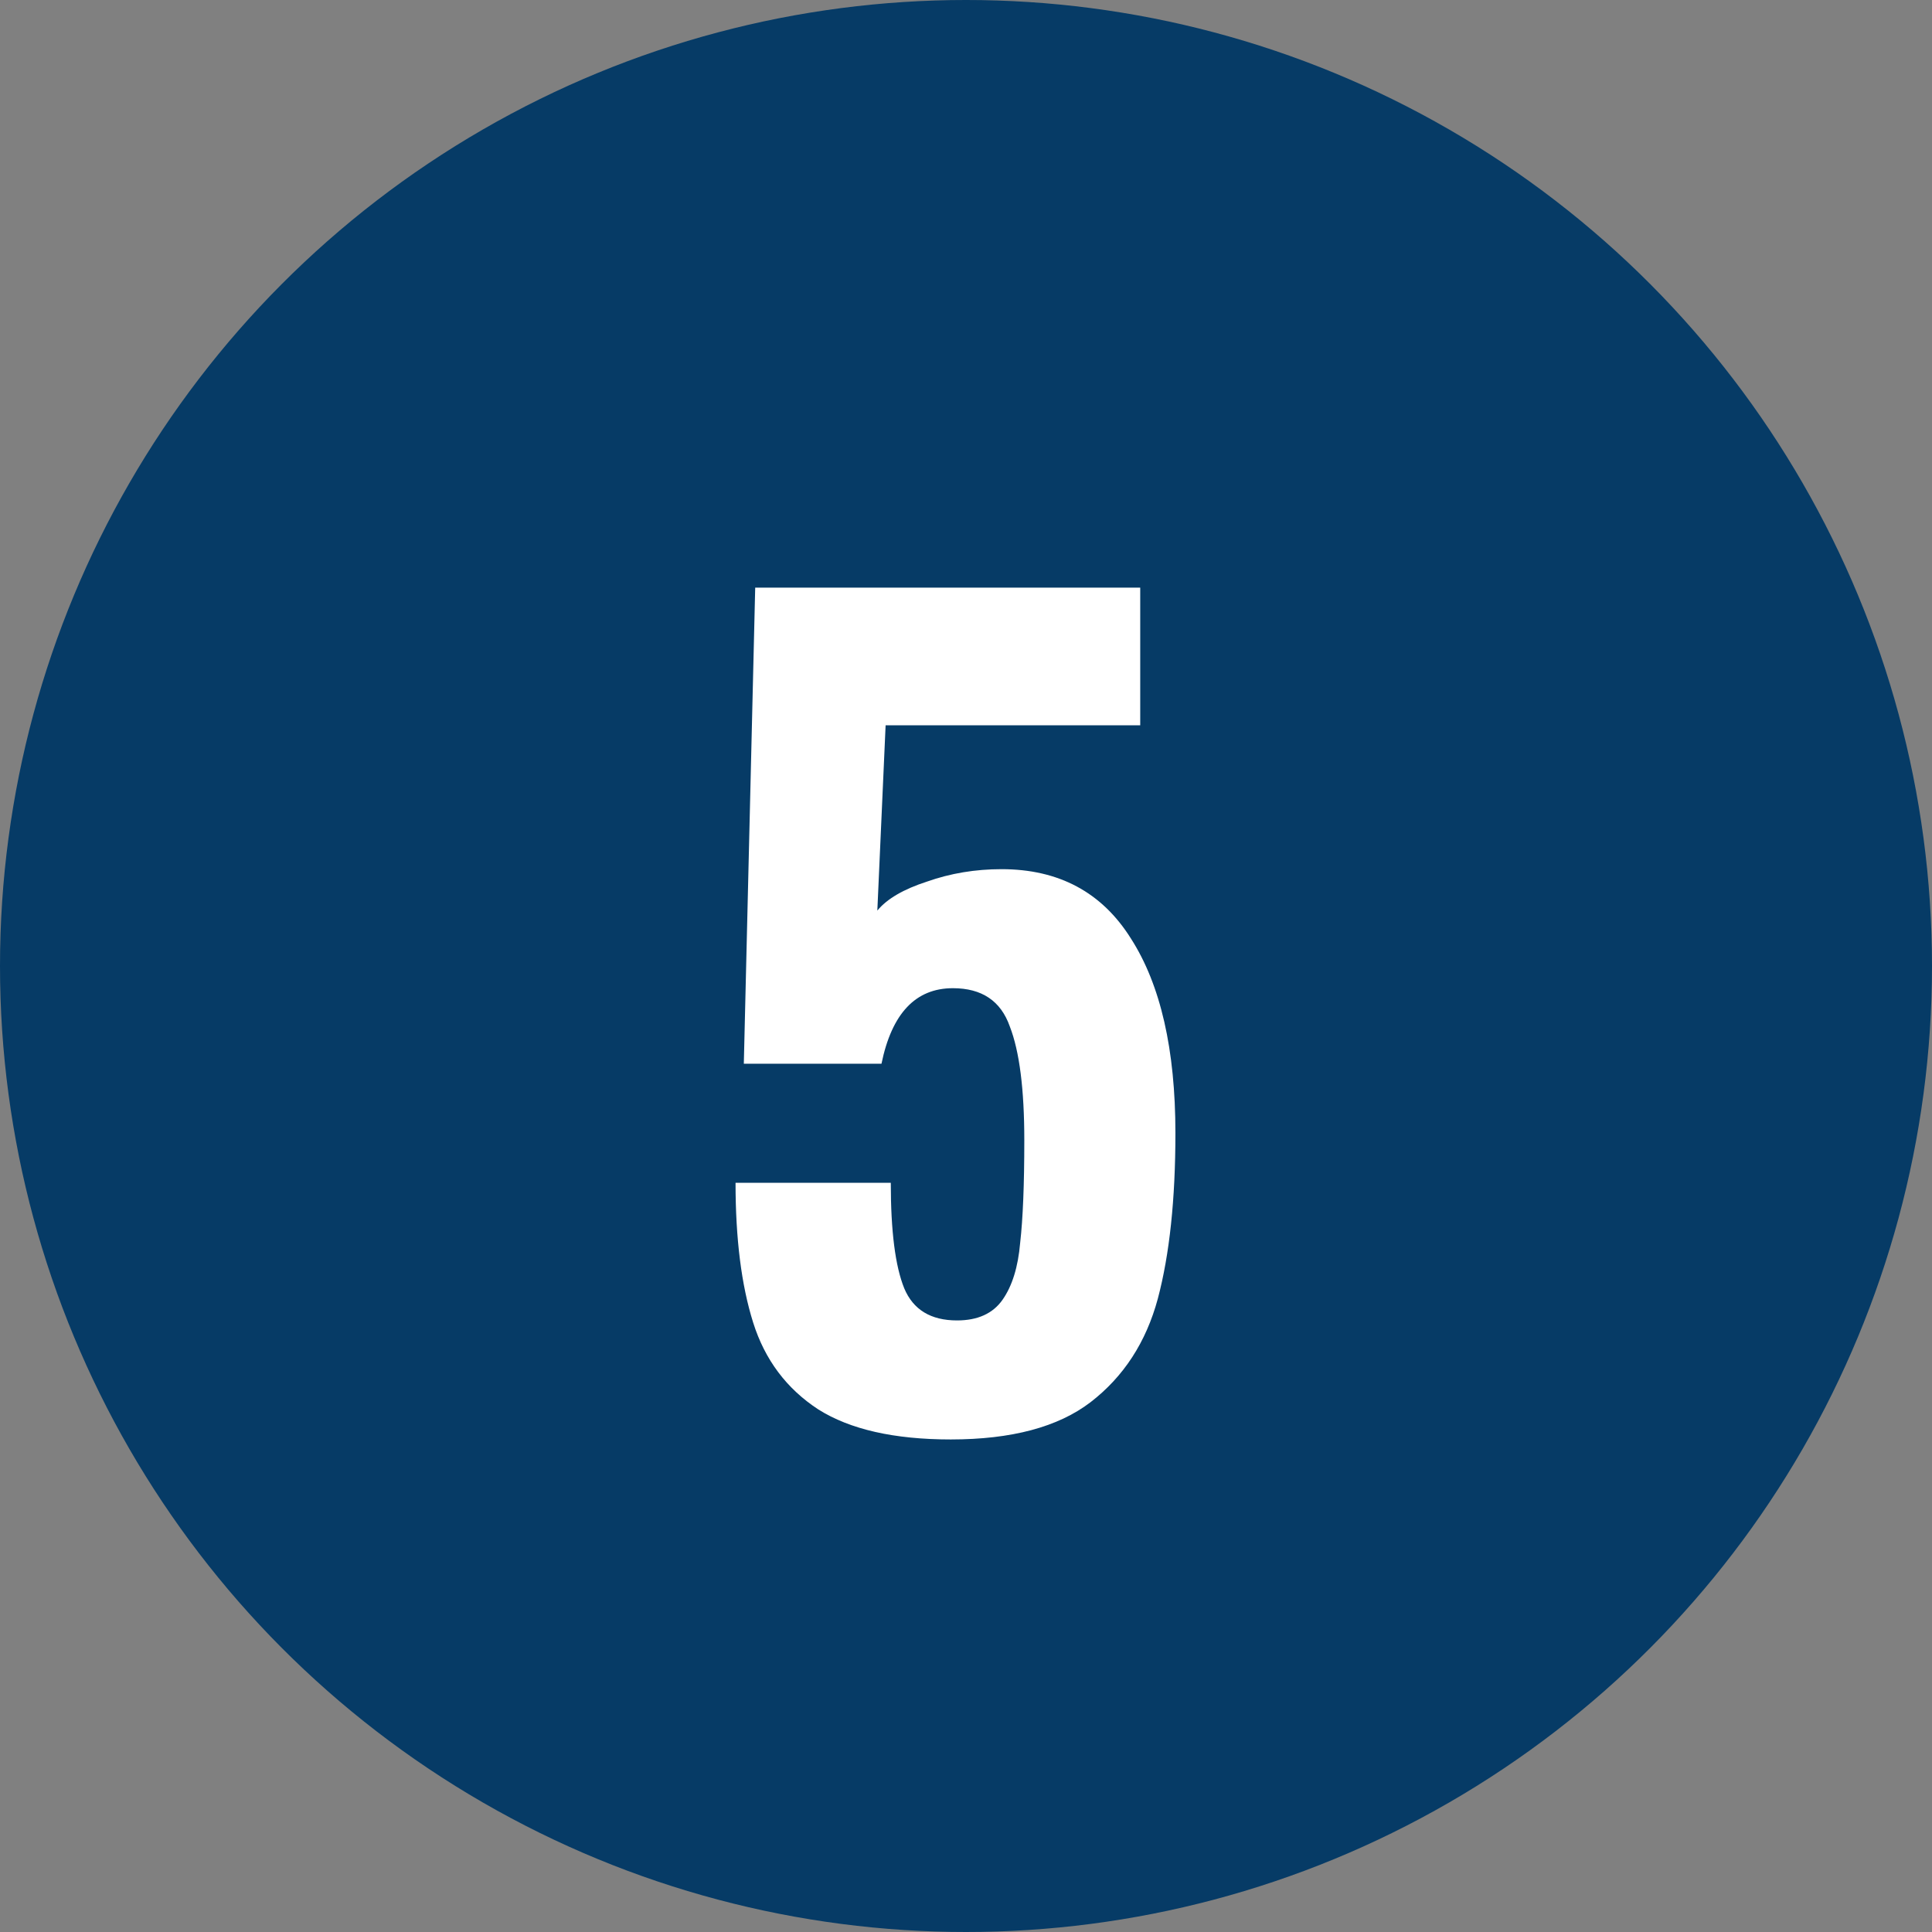
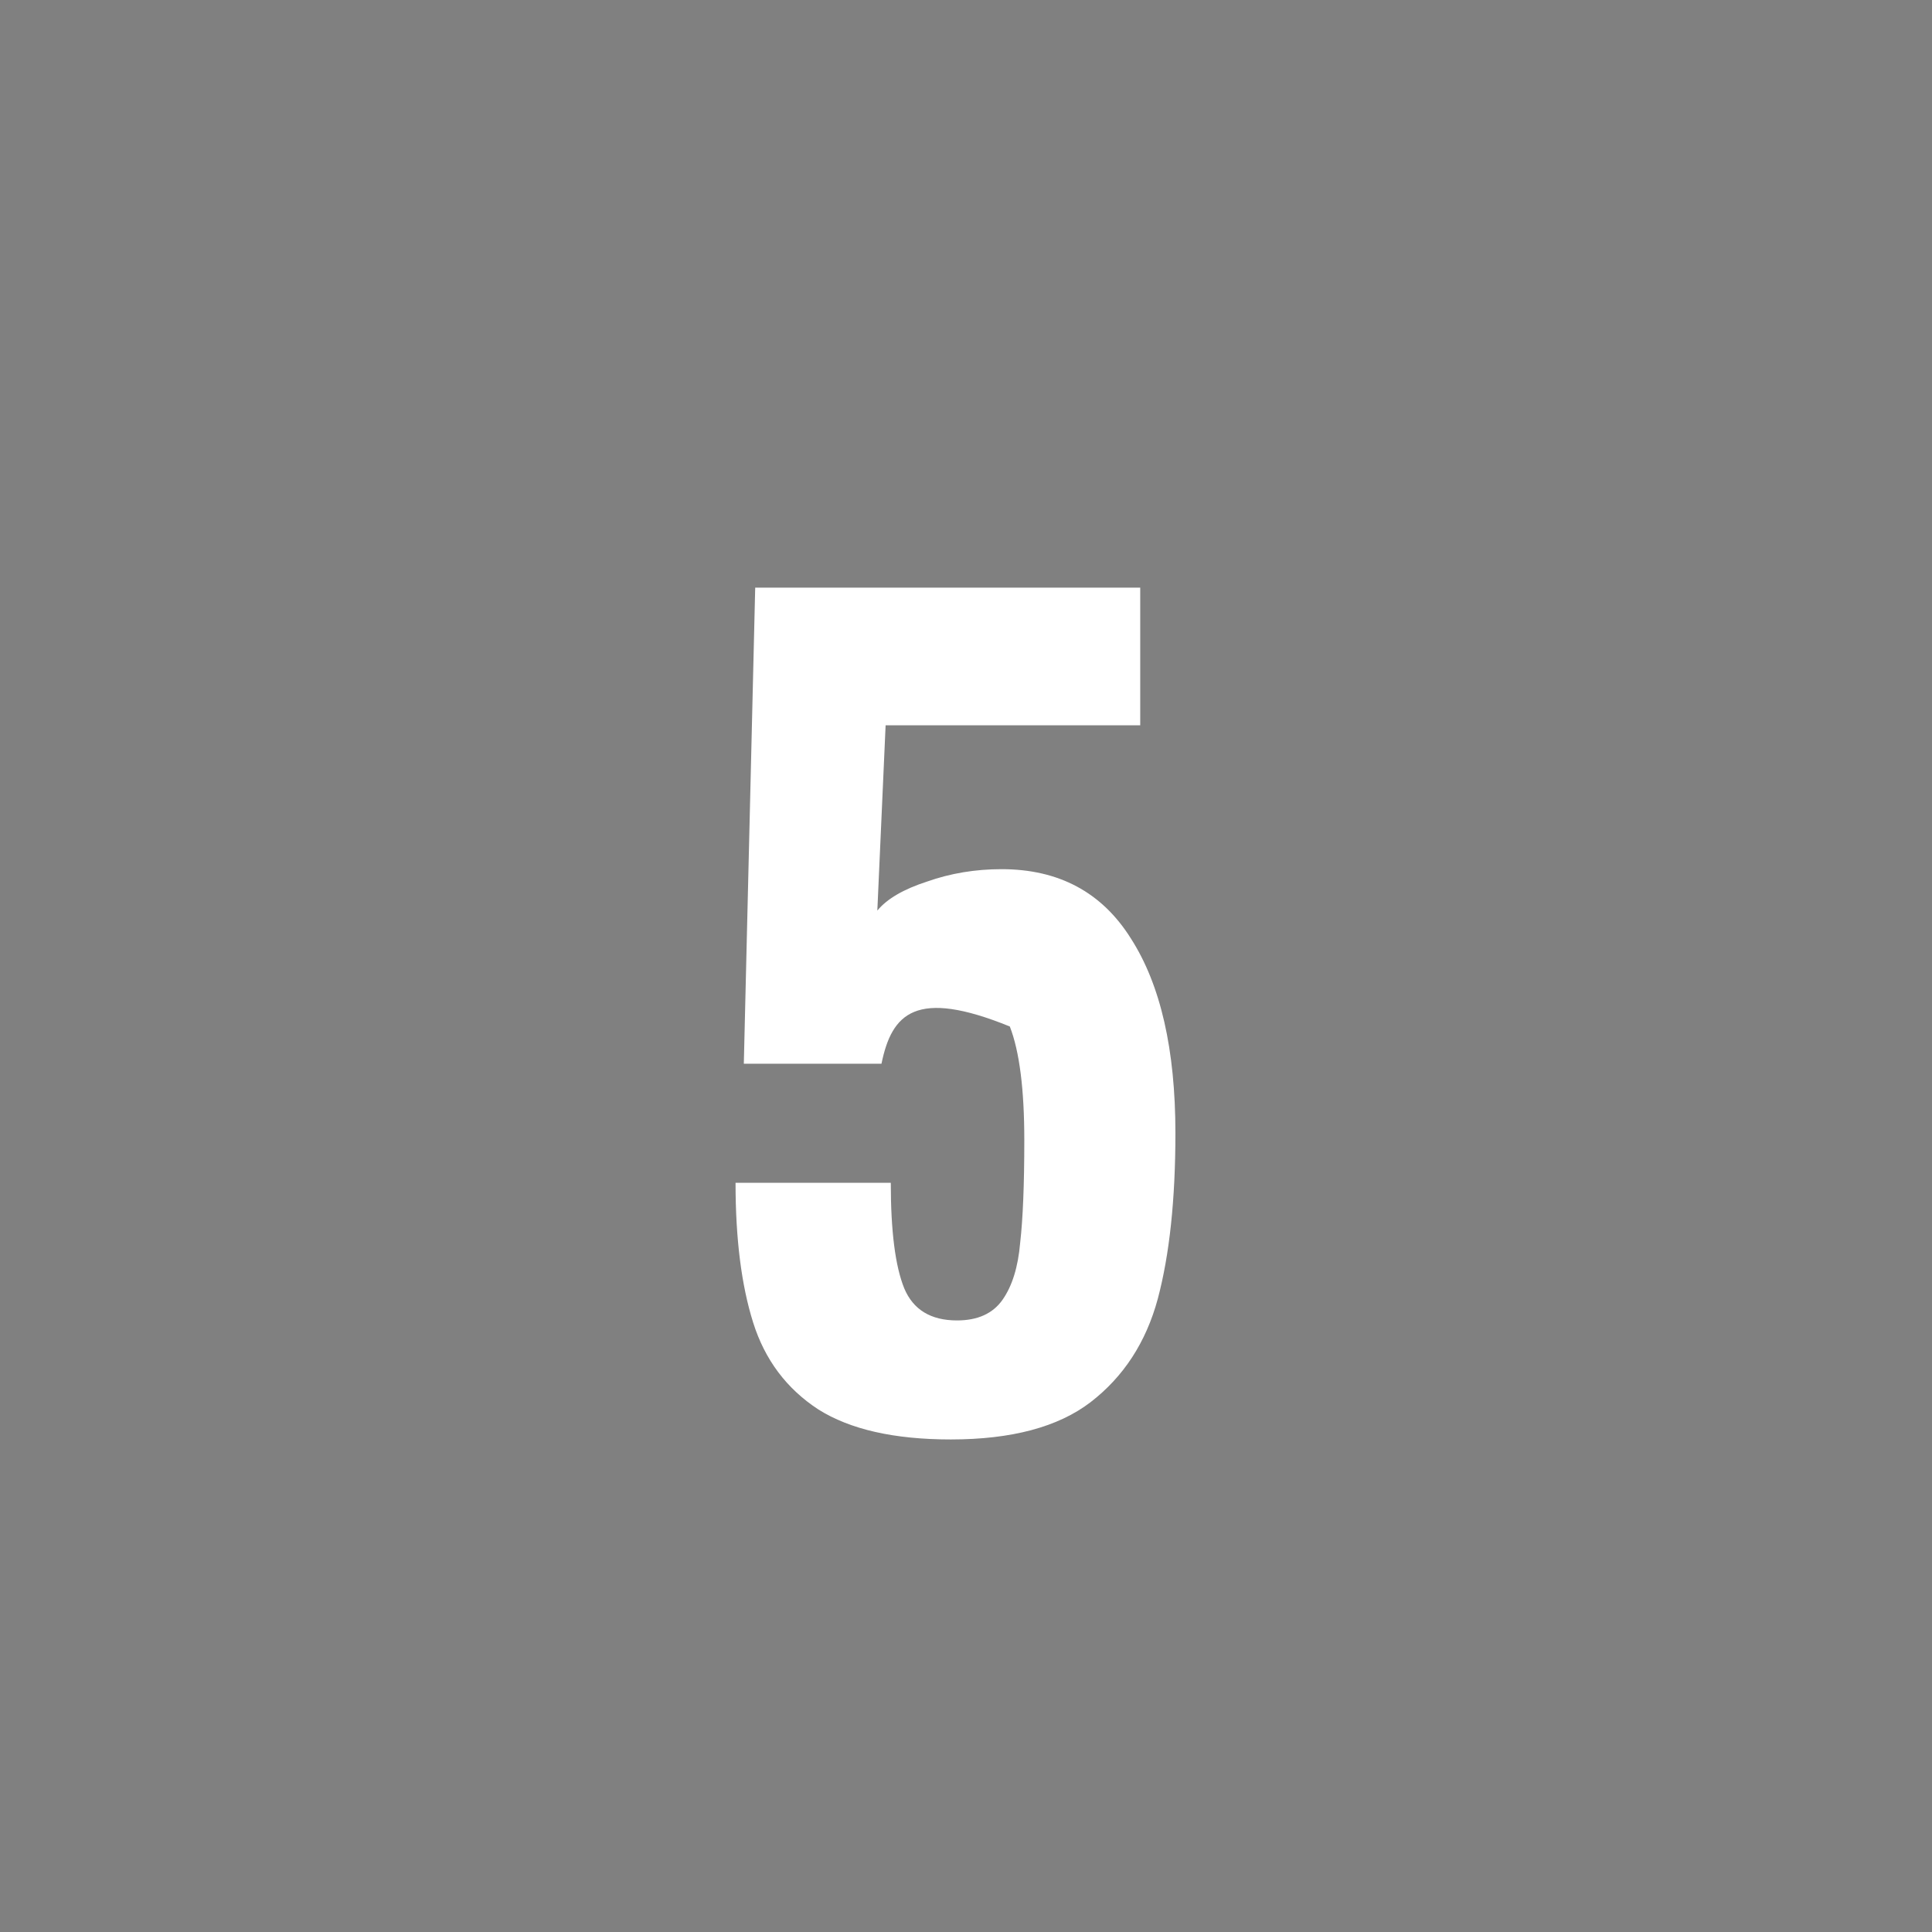
<svg xmlns="http://www.w3.org/2000/svg" width="84" height="84" viewBox="0 0 84 84" fill="none">
  <rect x="0" y="0" width="84" height="84" fill="#808080" stroke="none" />
-   <circle cx="42" cy="42" r="42" fill="#063B66" />
-   <path d="M41.34 62.585C38.88 62.585 36.96 62.15 35.58 61.28C34.2 60.38 33.255 59.12 32.745 57.5C32.235 55.88 31.98 53.855 31.98 51.425H38.73C38.73 53.525 38.925 55.055 39.315 56.015C39.705 56.945 40.47 57.41 41.61 57.41C42.51 57.41 43.17 57.11 43.59 56.51C44.01 55.91 44.265 55.085 44.355 54.035C44.475 52.985 44.535 51.5 44.535 49.58C44.535 47.36 44.325 45.71 43.905 44.63C43.515 43.52 42.69 42.965 41.43 42.965C39.81 42.965 38.775 44.06 38.325 46.25H32.34L32.835 25.55H49.575V31.535H38.505L38.145 39.59C38.565 39.08 39.285 38.66 40.305 38.33C41.325 37.97 42.405 37.79 43.545 37.79C46.035 37.79 47.91 38.795 49.17 40.805C50.46 42.815 51.105 45.635 51.105 49.265C51.105 52.145 50.85 54.545 50.34 56.465C49.83 58.355 48.855 59.855 47.415 60.965C46.005 62.045 43.98 62.585 41.34 62.585Z" fill="white" />
+   <path d="M41.34 62.585C38.88 62.585 36.96 62.15 35.58 61.28C34.2 60.38 33.255 59.12 32.745 57.5C32.235 55.88 31.98 53.855 31.98 51.425H38.73C38.73 53.525 38.925 55.055 39.315 56.015C39.705 56.945 40.47 57.41 41.61 57.41C42.51 57.41 43.17 57.11 43.59 56.51C44.01 55.91 44.265 55.085 44.355 54.035C44.475 52.985 44.535 51.5 44.535 49.58C44.535 47.36 44.325 45.71 43.905 44.63C39.81 42.965 38.775 44.06 38.325 46.25H32.34L32.835 25.55H49.575V31.535H38.505L38.145 39.59C38.565 39.08 39.285 38.66 40.305 38.33C41.325 37.97 42.405 37.79 43.545 37.79C46.035 37.79 47.91 38.795 49.17 40.805C50.46 42.815 51.105 45.635 51.105 49.265C51.105 52.145 50.85 54.545 50.34 56.465C49.83 58.355 48.855 59.855 47.415 60.965C46.005 62.045 43.98 62.585 41.34 62.585Z" fill="white" />
</svg>